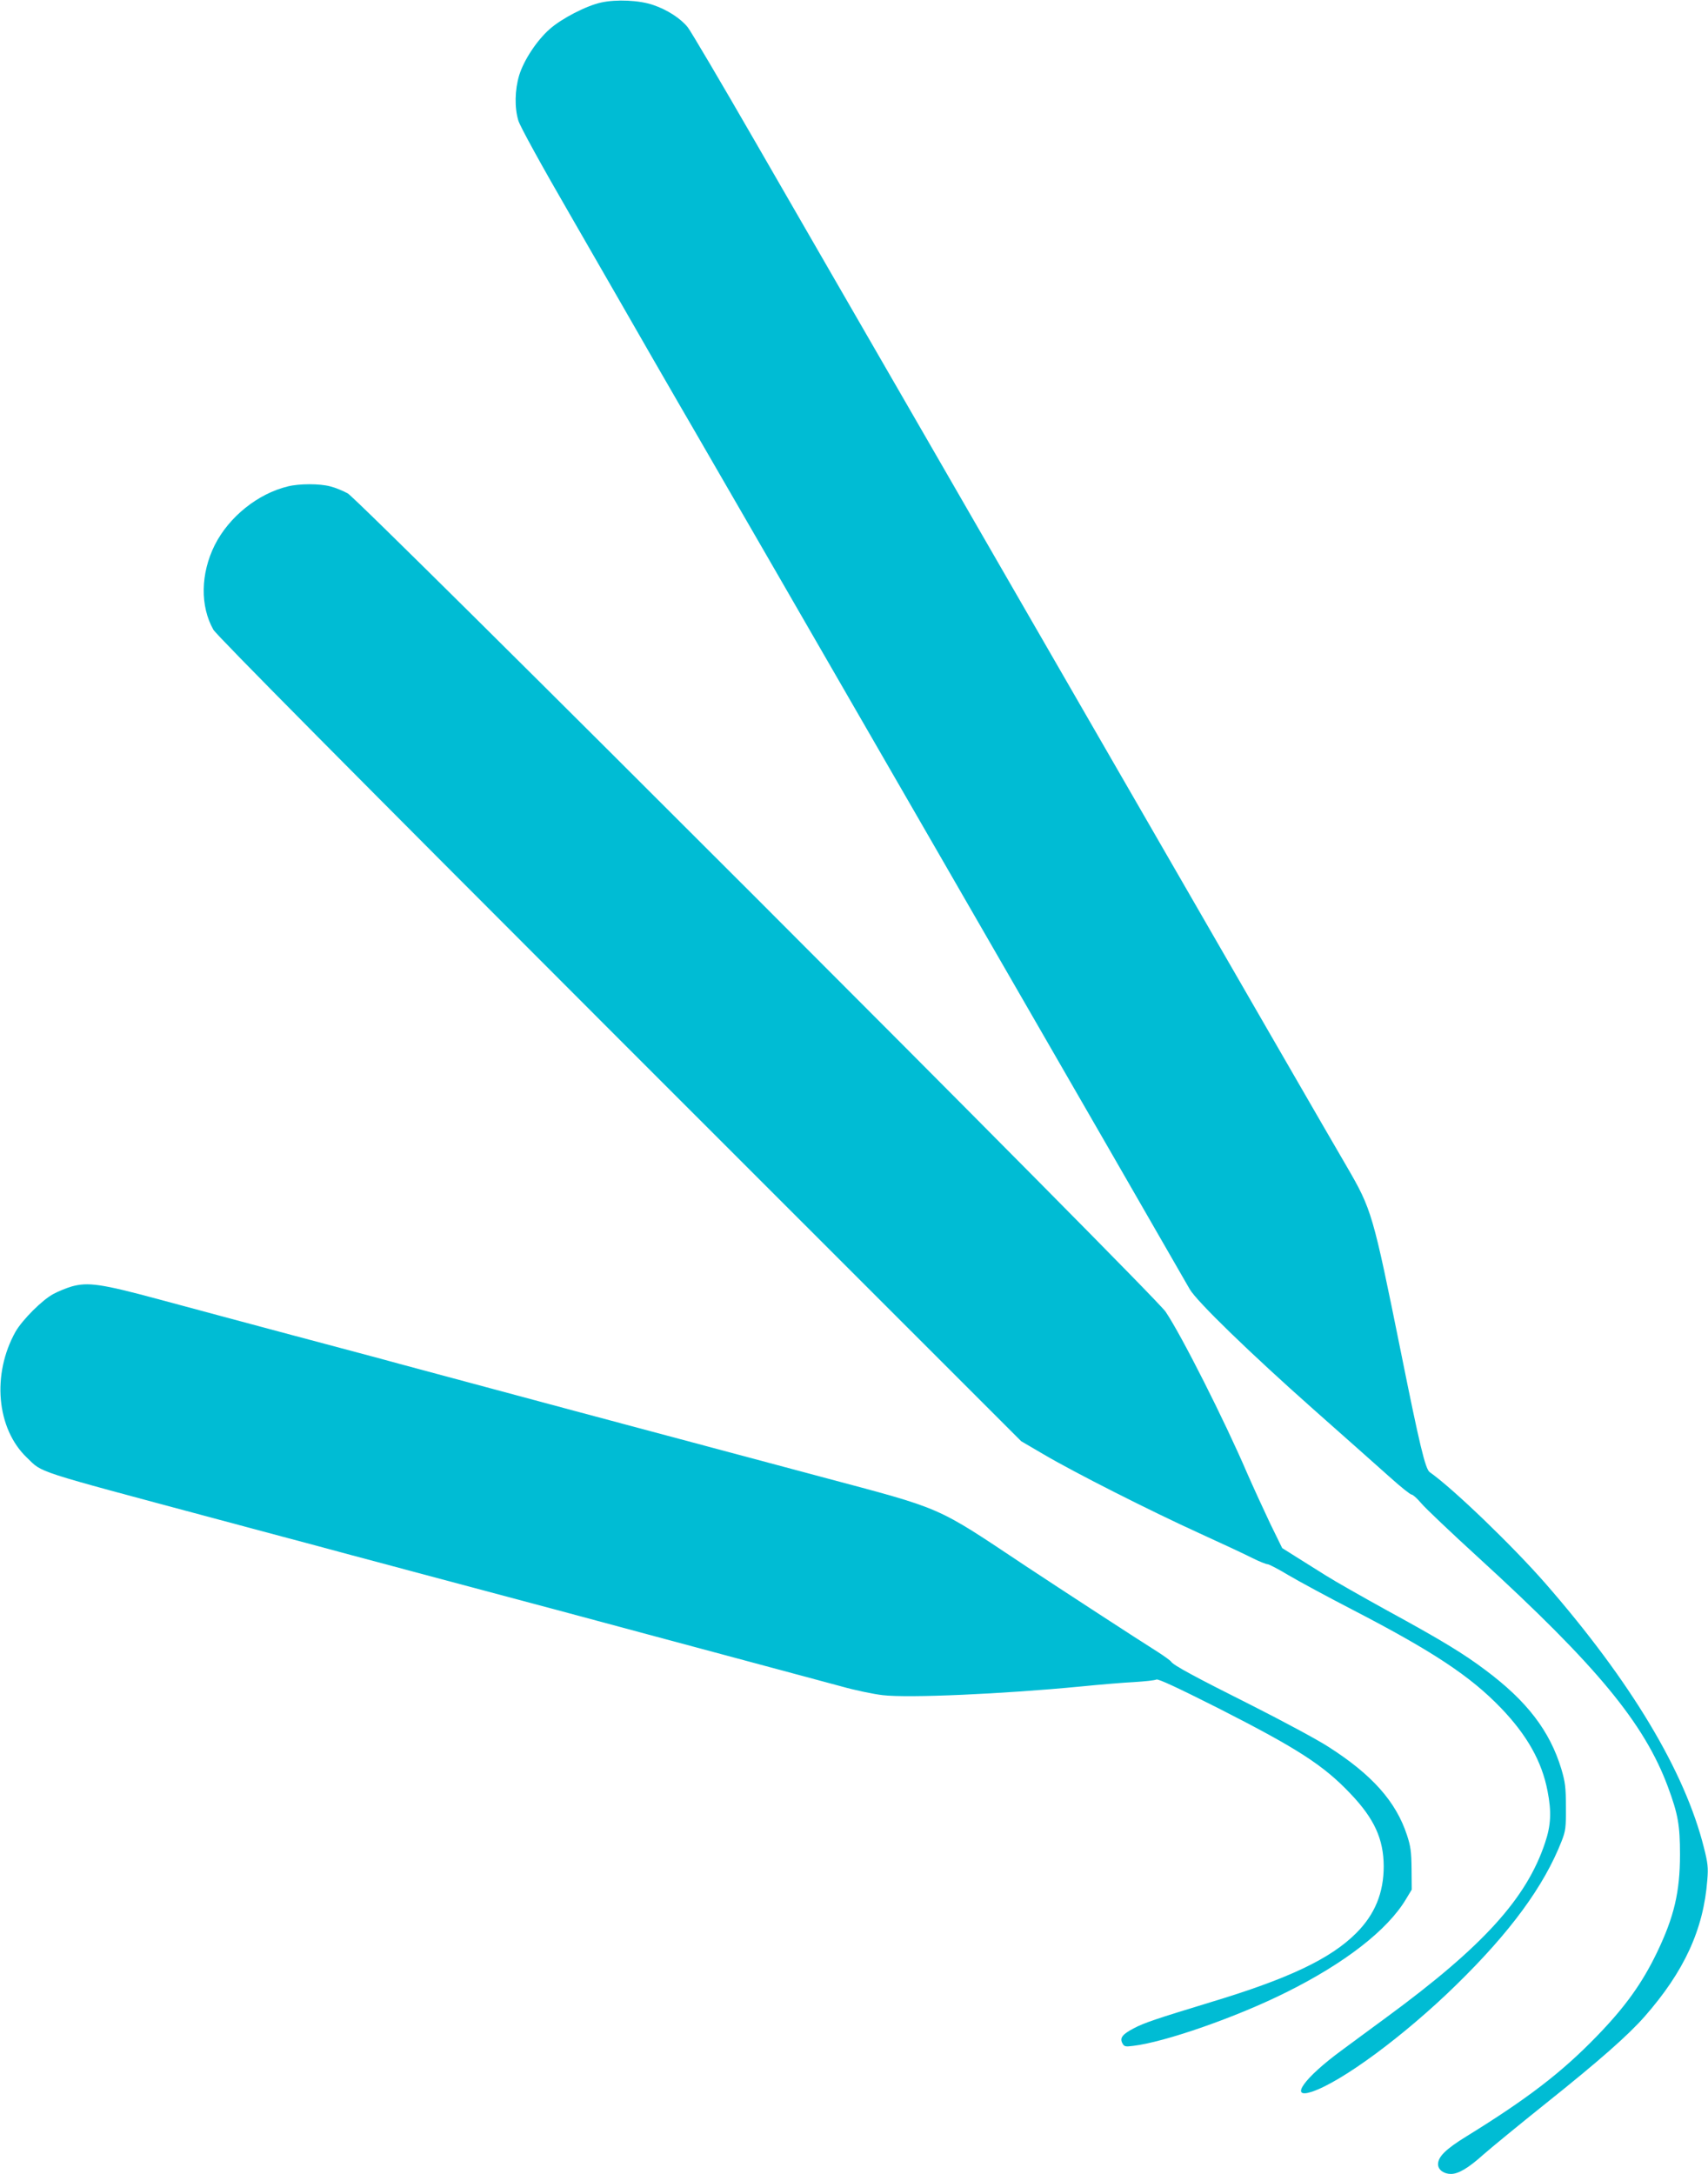
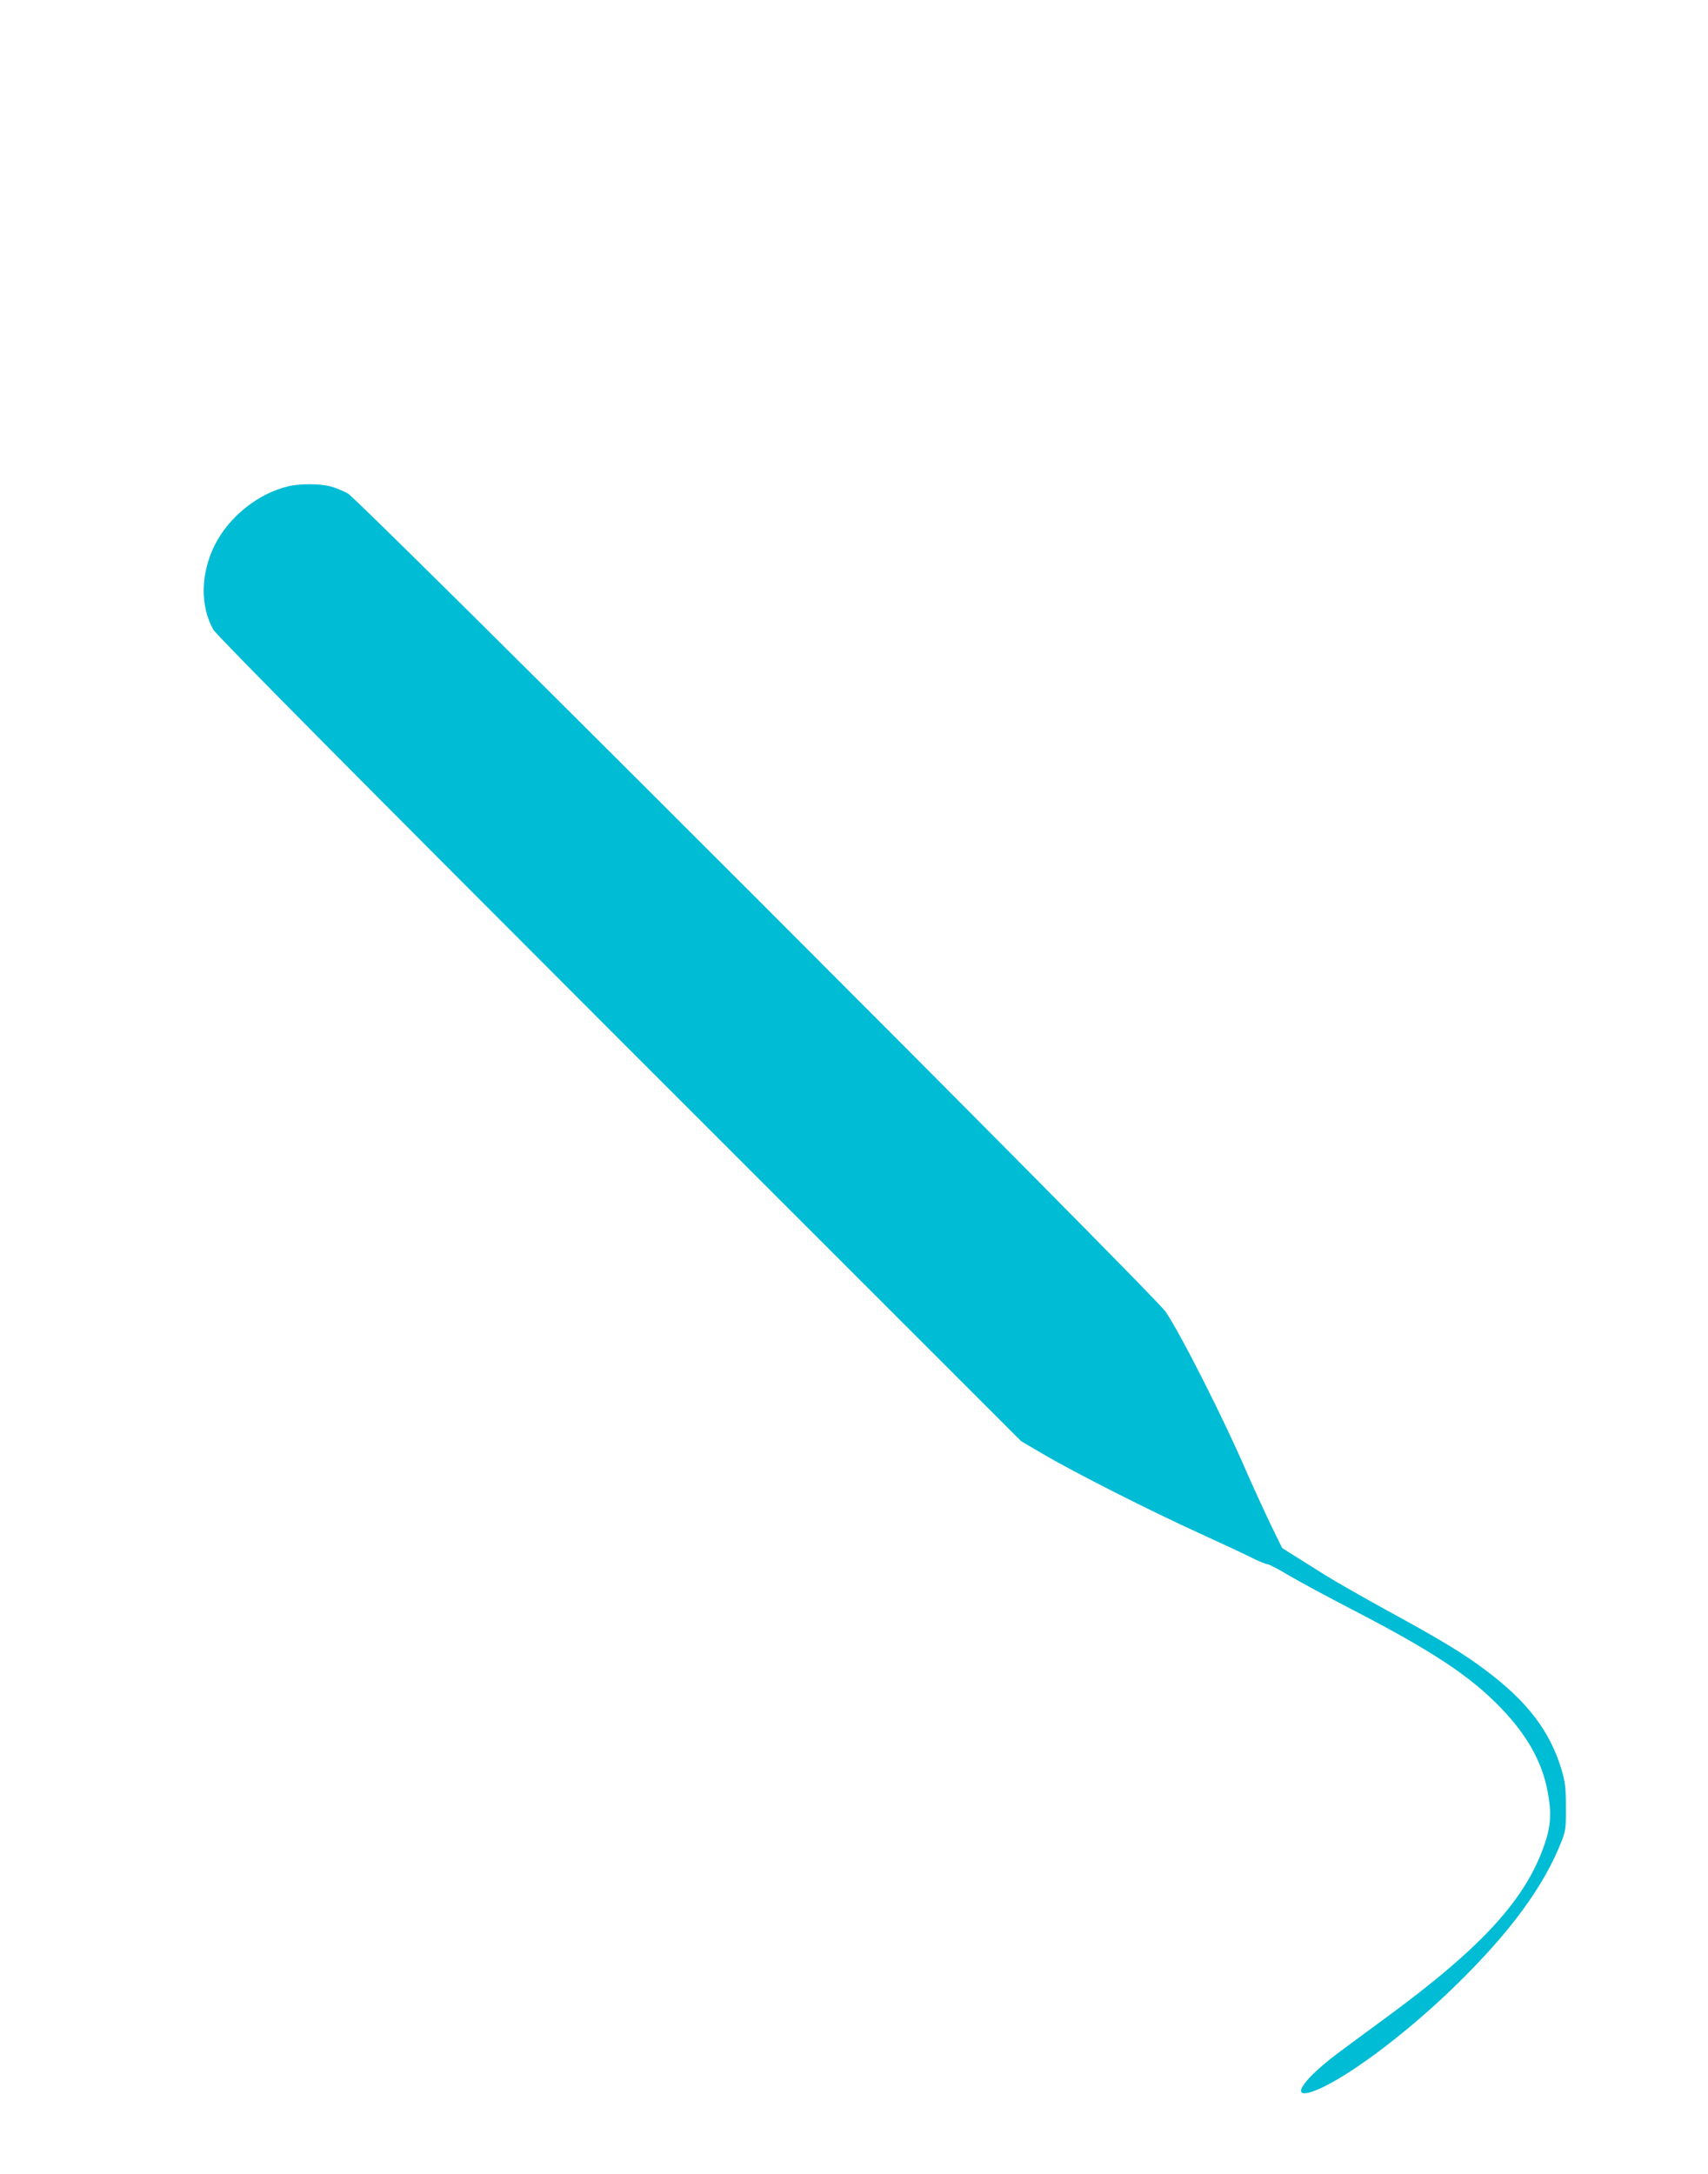
<svg xmlns="http://www.w3.org/2000/svg" version="1.0" width="1006pt" height="1280pt" viewBox="0 0 1006 1280" preserveAspectRatio="xMidYMid meet">
  <g transform="translate(0,1280) scale(0.1,-0.1)" fill="#00bcd4" stroke="none">
-     <path d="M3540 12785 c-87 -19 -232 -94 -302 -156 -76 -67 -152 -182 -180 -272 -26 -87 -28 -191 -5 -267 9 -32 137 -265 308 -560 160 -278 379 -658 486 -845 108 -187 217 -376 243 -420 45 -75 2863 -4958 2917 -5055 40 -71 358 -379 728 -707 187 -166 391 -346 453 -402 62 -56 119 -101 126 -101 8 0 33 -23 57 -51 23 -28 176 -173 338 -321 697 -637 976 -975 1115 -1349 60 -162 71 -226 71 -399 0 -220 -35 -367 -135 -575 -87 -181 -187 -321 -355 -494 -205 -212 -408 -368 -768 -590 -122 -75 -167 -120 -167 -164 0 -32 33 -57 76 -57 44 0 102 34 191 114 43 38 210 175 370 303 313 250 481 398 579 509 233 265 348 513 370 806 6 71 3 99 -20 189 -112 448 -429 977 -932 1554 -195 223 -545 560 -683 657 -26 18 -60 161 -170 708 -165 816 -171 837 -319 1092 -50 84 -712 1231 -1472 2548 -760 1317 -1443 2501 -1518 2630 -74 129 -298 517 -498 863 -199 345 -376 645 -393 666 -41 52 -122 104 -202 131 -82 29 -219 35 -309 15z" />
    <path d="M1695 9936 c-177 -43 -346 -179 -430 -345 -84 -168 -87 -360 -8 -499 17 -31 819 -840 2392 -2413 l2366 -2365 130 -76 c181 -107 634 -336 920 -466 132 -60 273 -126 312 -146 40 -20 80 -36 89 -36 8 0 64 -29 122 -64 59 -35 231 -128 382 -206 469 -243 690 -389 870 -576 154 -160 242 -316 275 -490 24 -121 20 -202 -15 -305 -109 -327 -365 -609 -930 -1024 -96 -71 -218 -160 -270 -199 -218 -160 -309 -287 -173 -242 177 59 546 332 847 626 321 313 520 584 624 850 23 59 26 78 25 200 0 117 -4 147 -27 225 -68 223 -201 398 -446 581 -130 98 -262 178 -577 350 -147 81 -311 174 -363 207 -52 33 -132 83 -177 111 l-81 51 -71 145 c-38 80 -99 213 -135 295 -132 308 -388 815 -481 952 -65 98 -4747 4780 -4817 4818 -28 15 -73 34 -102 41 -62 17 -183 17 -251 0z" />
-     <path d="M421 5225 c-30 -9 -77 -28 -105 -43 -67 -35 -184 -153 -224 -222 -141 -251 -113 -572 67 -743 95 -91 23 -68 1106 -358 292 -78 559 -150 595 -159 95 -26 271 -73 560 -150 140 -37 518 -138 840 -224 322 -87 801 -215 1065 -286 264 -71 547 -147 629 -169 81 -23 192 -46 245 -52 151 -18 710 7 1166 51 110 11 252 23 315 26 63 4 122 10 131 15 11 5 121 -46 365 -169 468 -238 620 -336 779 -504 140 -147 194 -266 195 -426 0 -157 -52 -284 -162 -394 -151 -151 -397 -268 -858 -407 -318 -97 -391 -121 -453 -154 -67 -35 -83 -57 -66 -88 10 -19 17 -21 63 -15 187 22 609 169 903 316 344 171 594 365 703 546 l35 58 -1 121 c-1 101 -5 133 -27 200 -65 198 -206 356 -463 520 -65 42 -266 150 -448 242 -339 170 -465 238 -478 259 -5 7 -38 31 -75 55 -123 77 -574 371 -783 509 -538 358 -475 330 -1205 525 -860 229 -2192 586 -2480 664 -82 23 -368 99 -635 170 -267 71 -622 167 -790 212 -334 90 -412 101 -509 74z" />
  </g>
</svg>